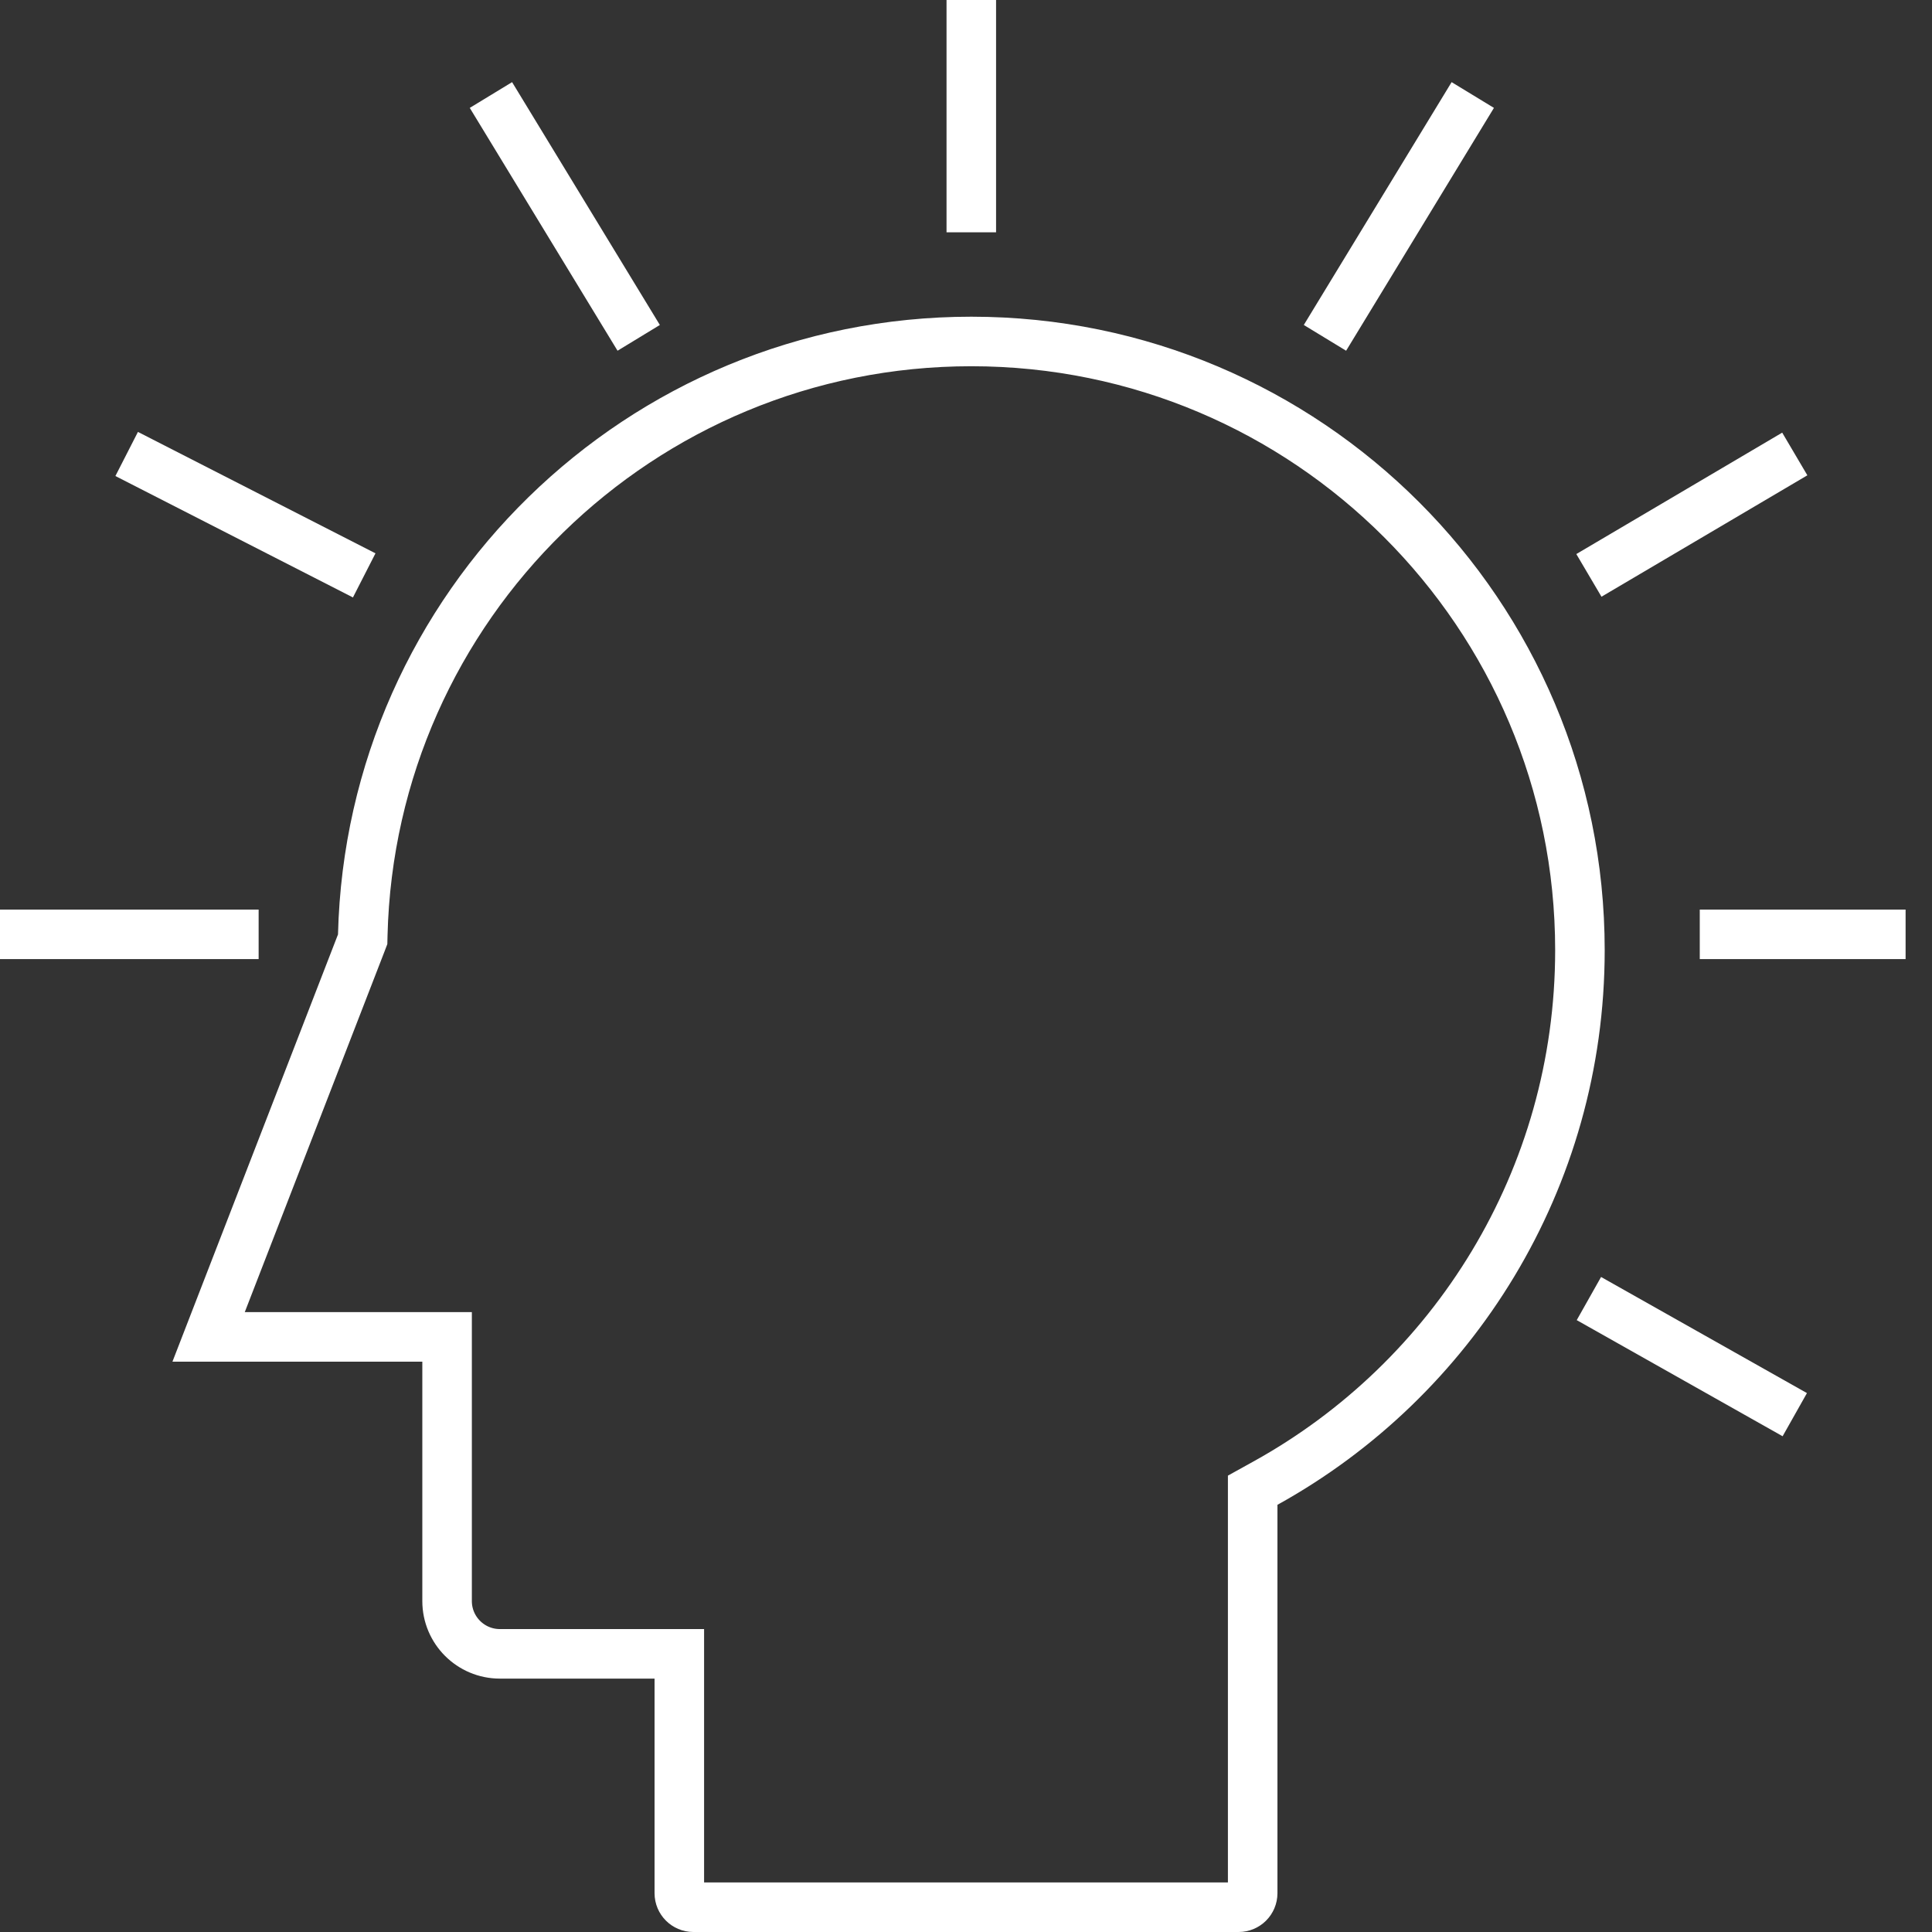
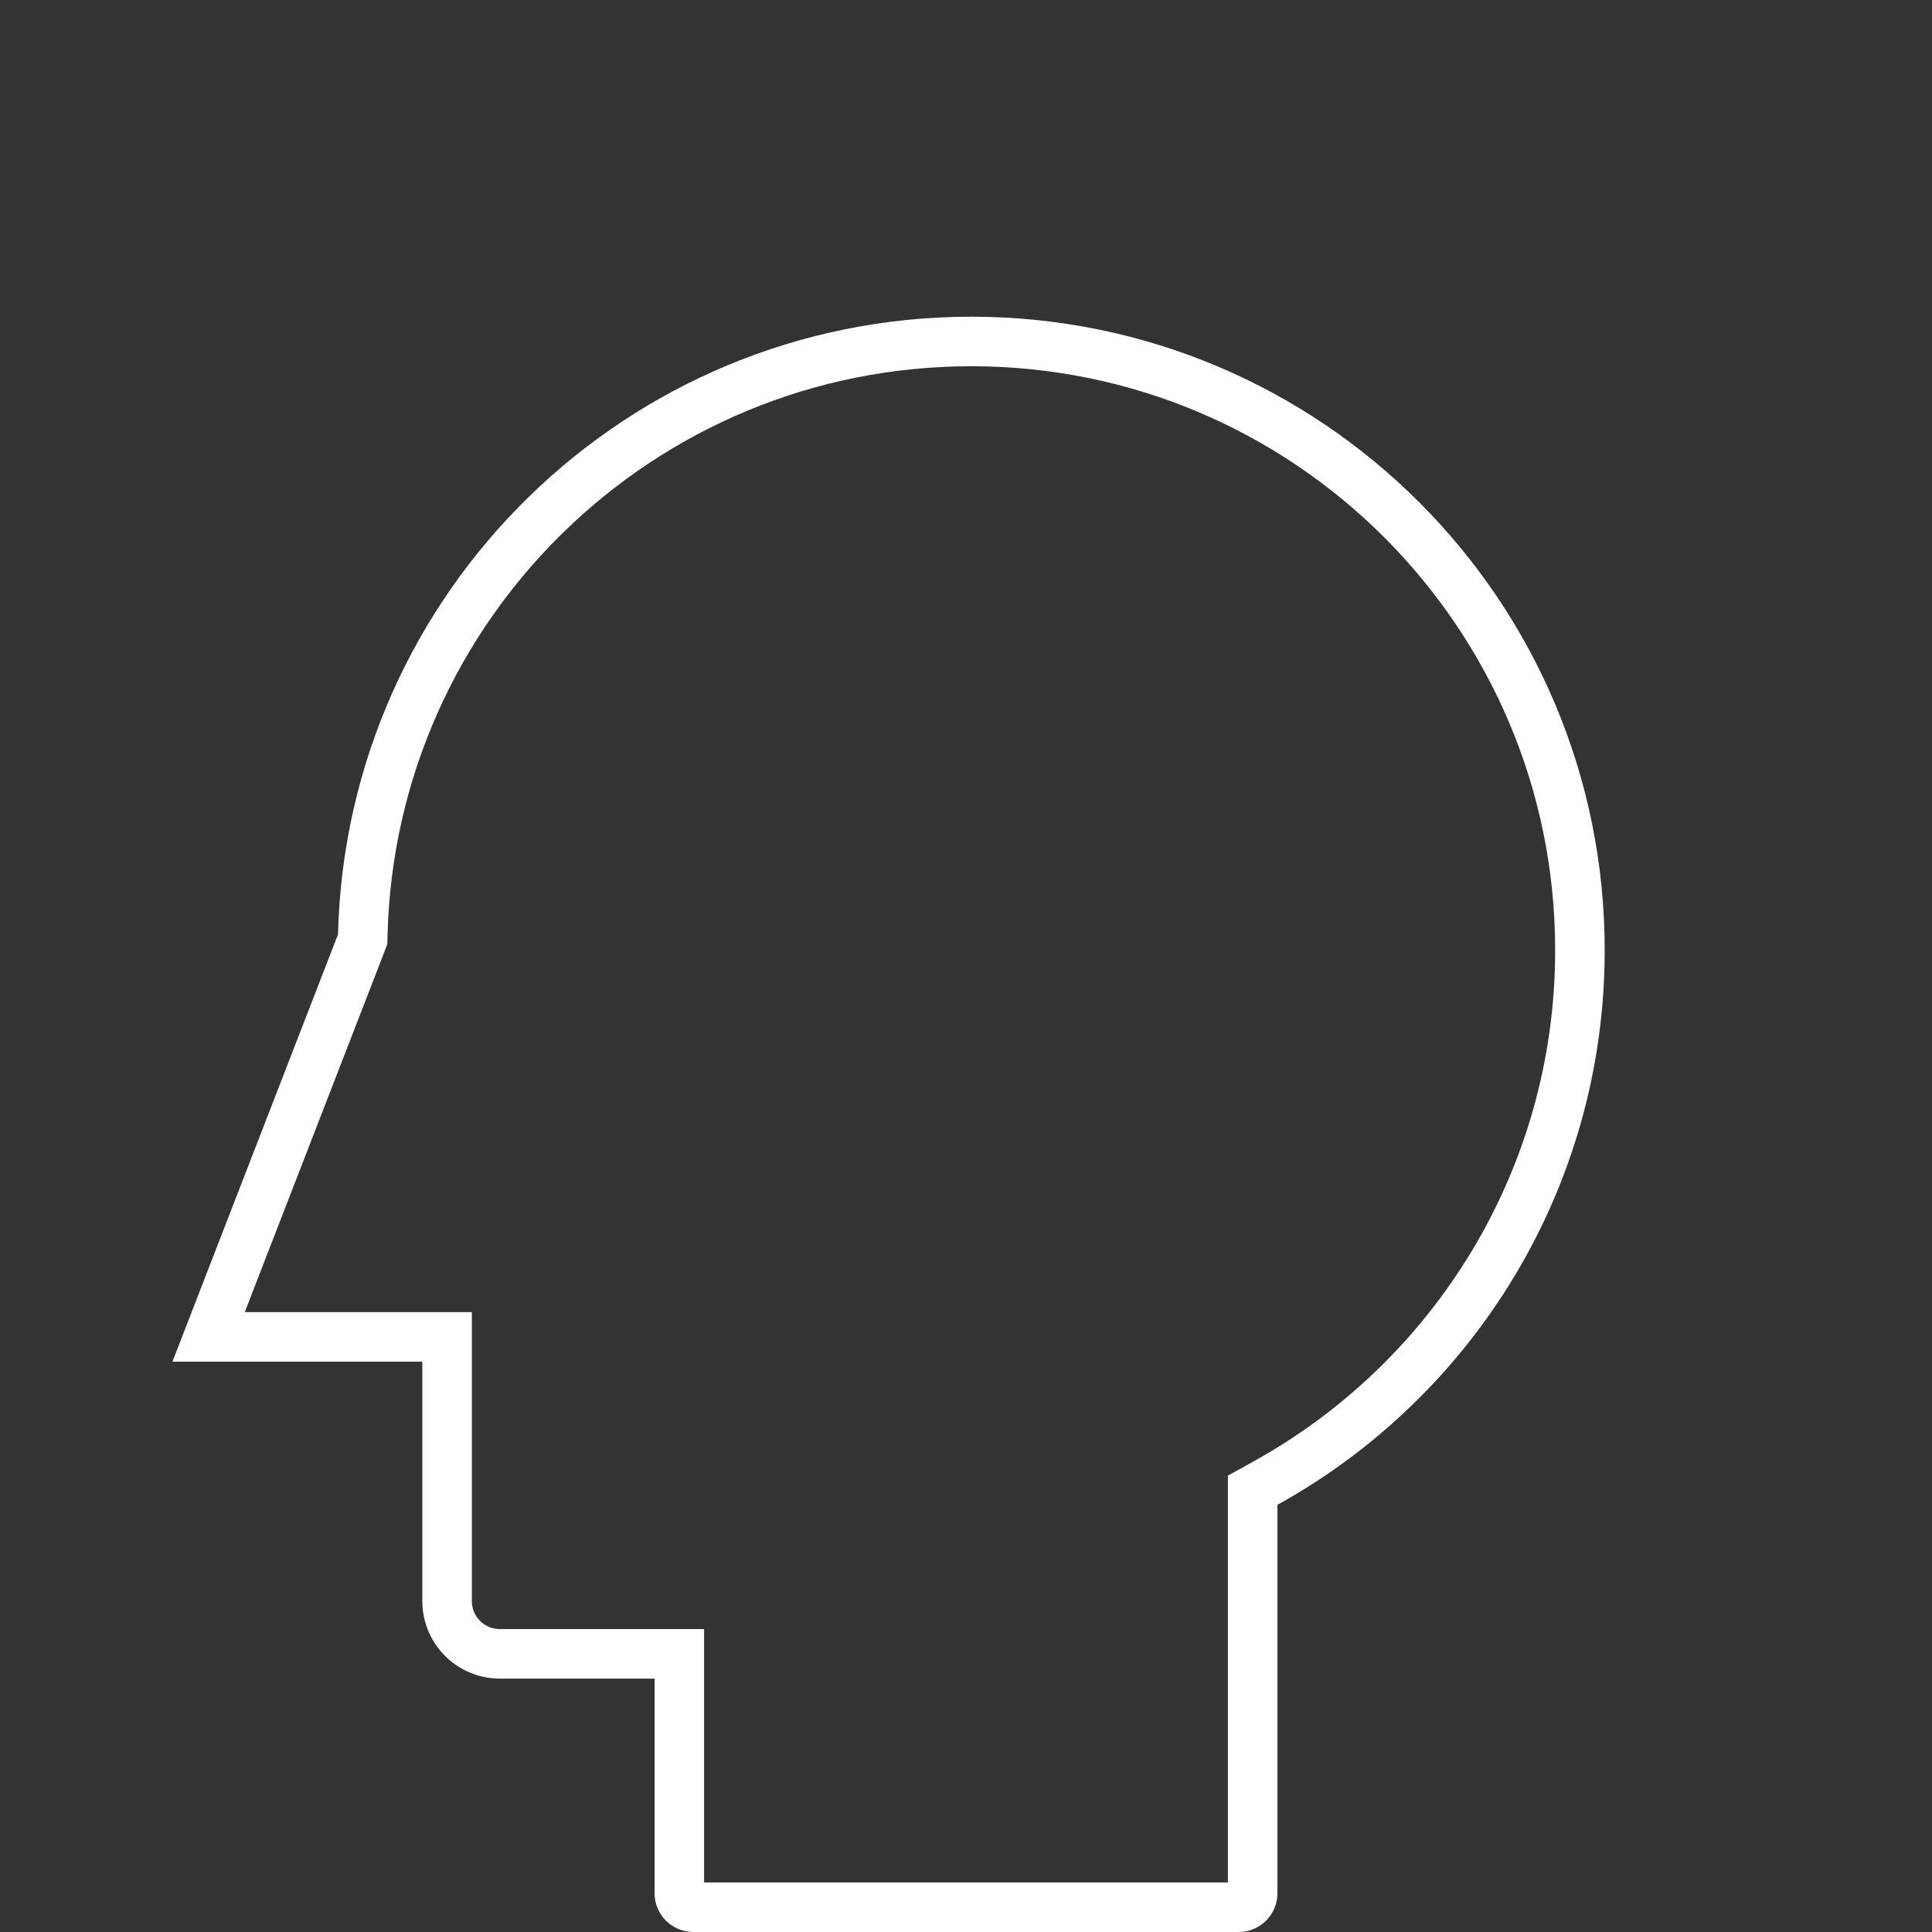
<svg xmlns="http://www.w3.org/2000/svg" width="39" height="39" viewBox="0 0 39 39" fill="none">
  <rect x="0" y="0" width="39" height="39" fill="#333333" stroke="none" />
  <g id="Group 37367">
    <path id="Union" d="M25.545 29.939L25.287 30.082V30.377V38.217C25.287 38.373 25.16 38.5 25.004 38.5H13.996C13.84 38.5 13.713 38.373 13.713 38.217V33.885V33.385H13.213H10.091C9.502 33.385 9.025 32.908 9.025 32.319V27.487V26.987H8.525L4.211 26.987L7.29 19.041L7.321 18.96L7.323 18.873C7.486 12.229 12.923 6.893 19.607 6.893C26.392 6.893 31.893 12.394 31.893 19.18C31.893 23.811 29.331 27.845 25.545 29.939Z" stroke="white" />
-     <path id="Vector 3" d="M9.91 1.918L12.893 6.82M19.607 0V4.689M29.73 1.918L26.746 6.82M36.23 9.164L32.074 11.615M38.467 18.861H34.312M36.23 28.557L32.074 26.213M0 18.861H5.221M2.557 9.164L7.352 11.615" stroke="white" />
  </g>
</svg>